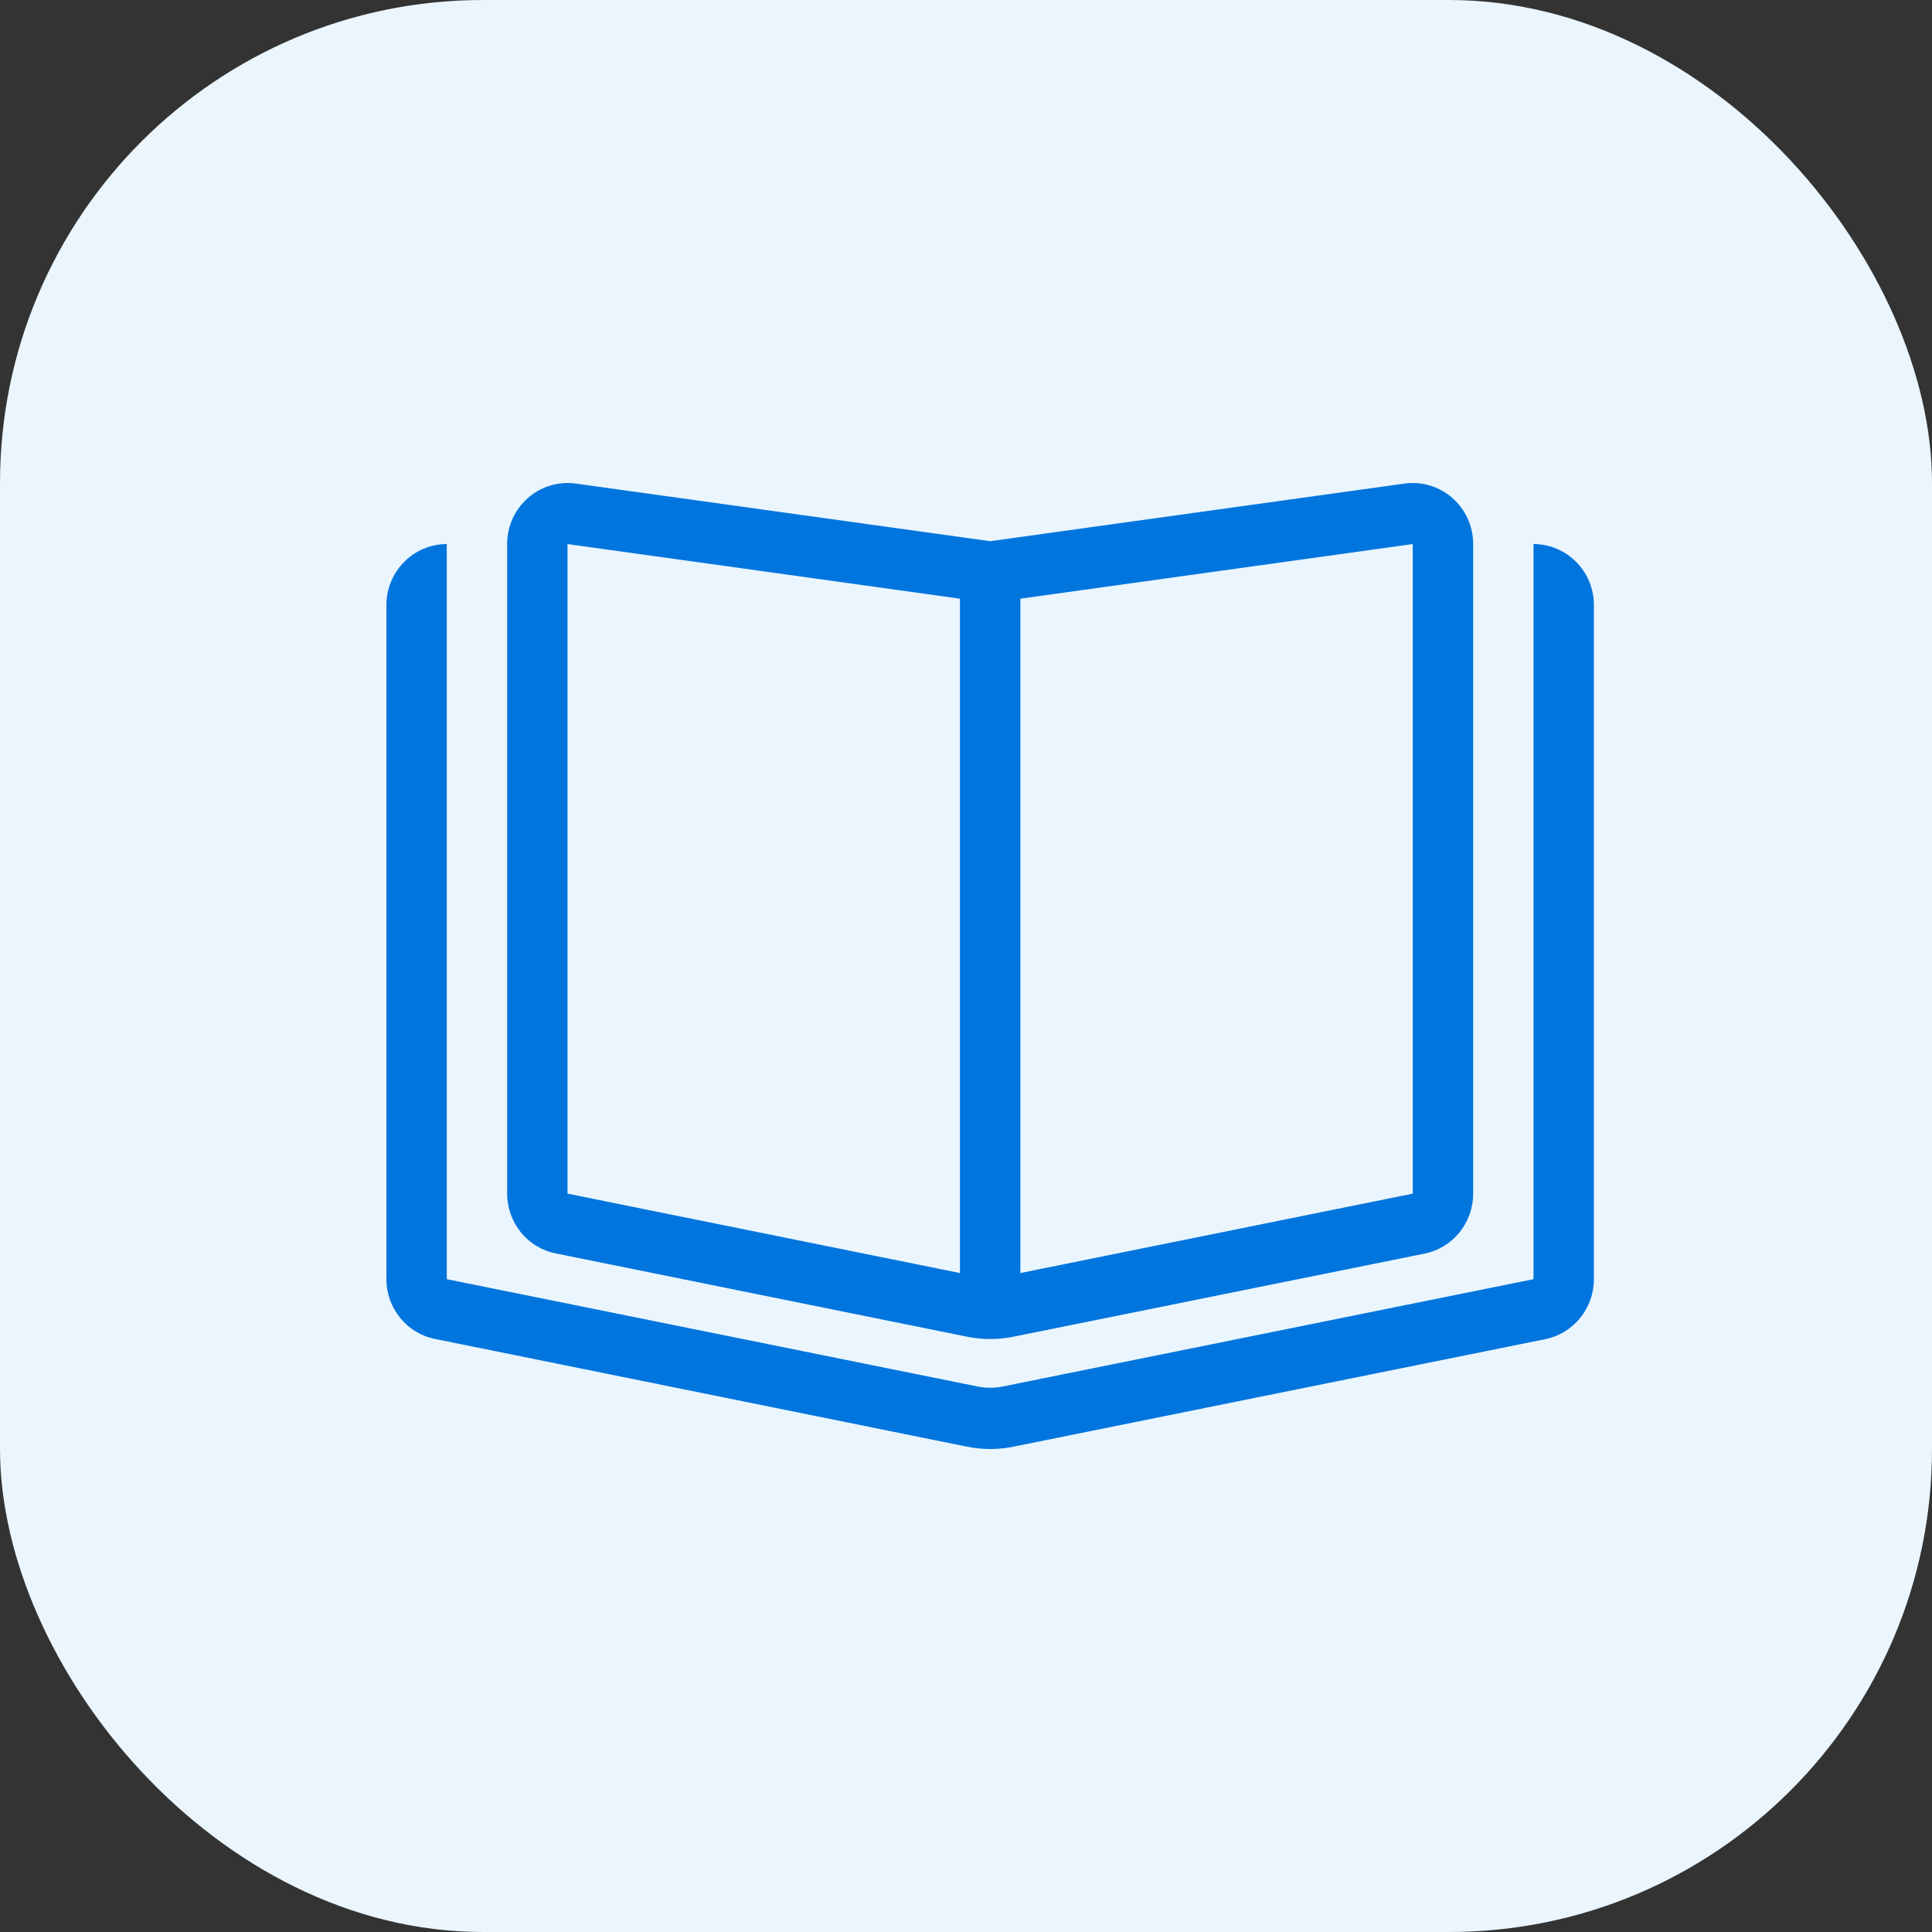
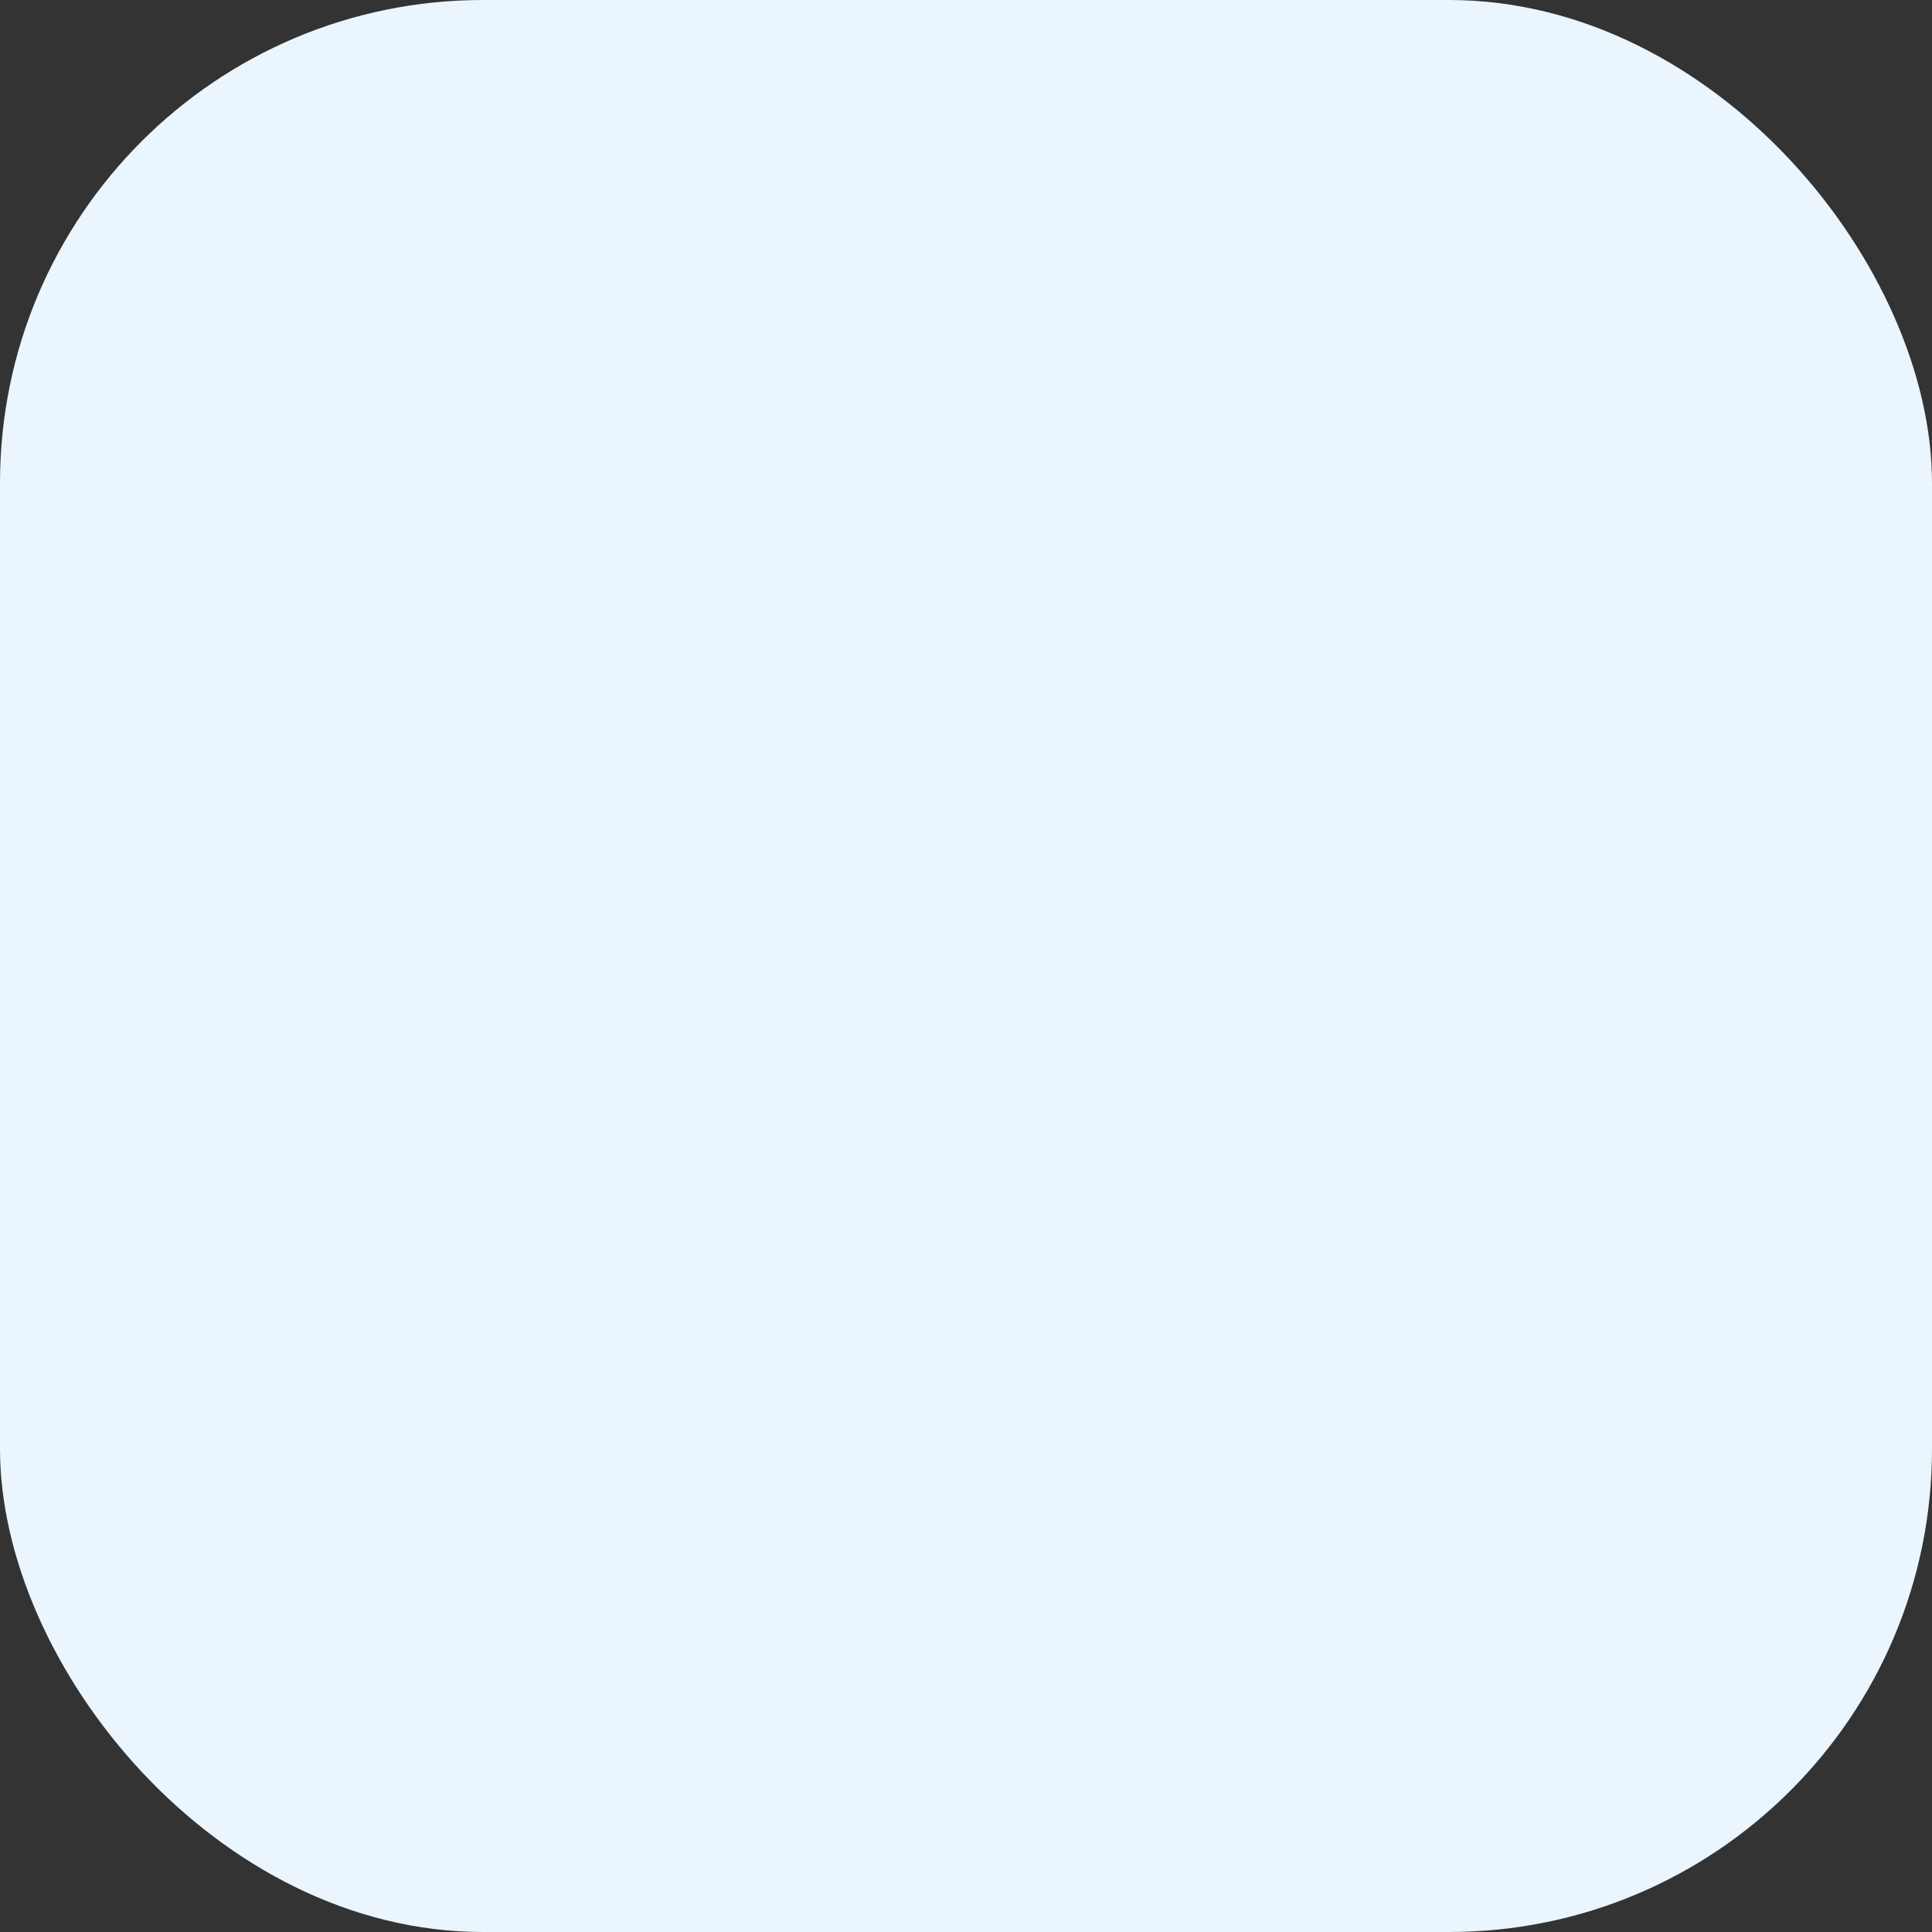
<svg xmlns="http://www.w3.org/2000/svg" width="40" height="40" viewBox="0 0 40 40" fill="none">
  <rect x="0" y="0" width="40" height="40" fill="#333333" stroke="none" />
  <rect width="40" height="40" rx="10" fill="#EAF5FD" />
  <g clip-path="url(#clip0_3282_570)">
-     <path d="M29.25 24.713V11.264L21.125 12.395V26.357L29.25 24.713ZM19.875 26.357V12.395L11.75 11.264V24.713L19.875 26.357ZM29.078 10.012C29.832 9.909 30.5 10.498 30.5 11.264V24.713C30.5 25.318 30.078 25.836 29.496 25.954L20.992 27.673C20.668 27.74 20.336 27.74 20.012 27.673L11.504 25.95C10.918 25.832 10.5 25.314 10.5 24.709V11.264C10.5 10.498 11.168 9.909 11.922 10.012L20.5 11.205L29.078 10.012ZM8 12.529C8 11.822 8.57 11.264 9.25 11.264V12.529V16.264V26.484L20.254 28.709C20.414 28.74 20.582 28.74 20.746 28.709L31.75 26.484V16.264V12.529V11.264C32.43 11.264 33 11.822 33 12.529V26.484C33 27.088 32.578 27.606 31.996 27.725L20.992 29.95C20.668 30.017 20.336 30.017 20.012 29.95L9.004 27.721C8.422 27.606 8 27.084 8 26.484V12.529Z" fill="#0075DE" />
-   </g>
+     </g>
  <defs>
    <clipPath id="clip0_3282_570">
      <rect width="25" height="20" fill="white" transform="translate(8 10)" />
    </clipPath>
  </defs>
</svg>